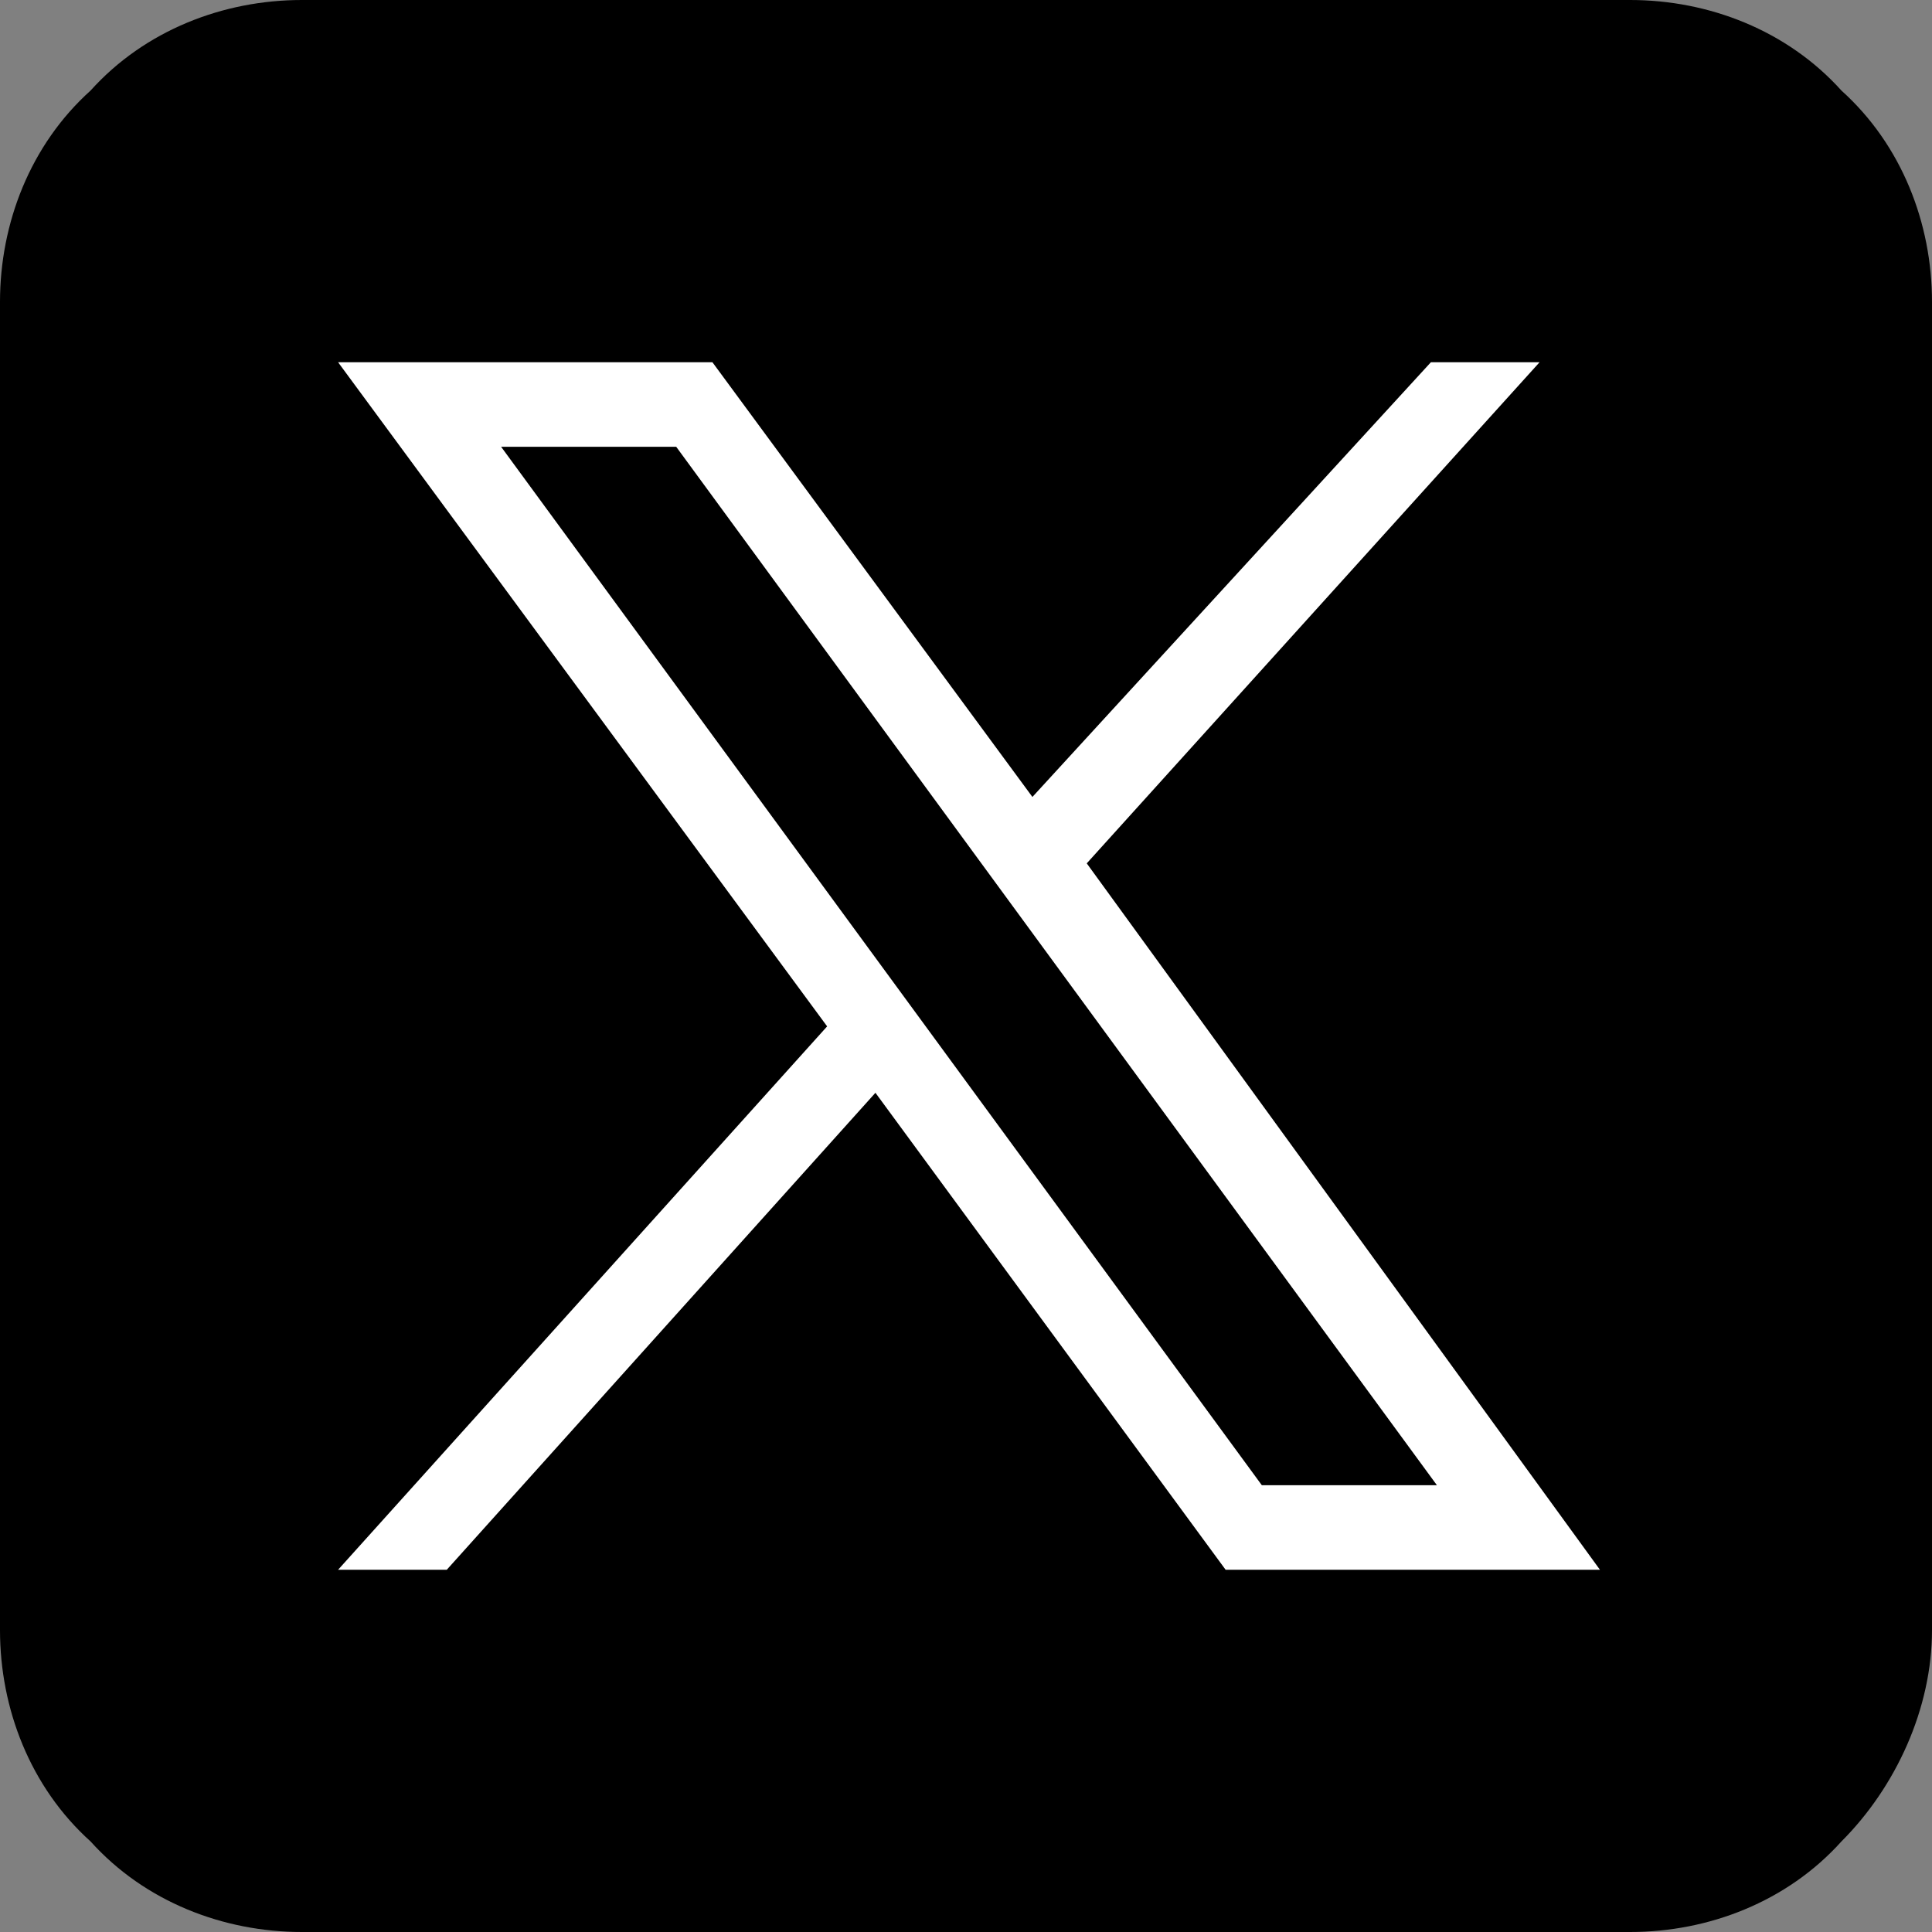
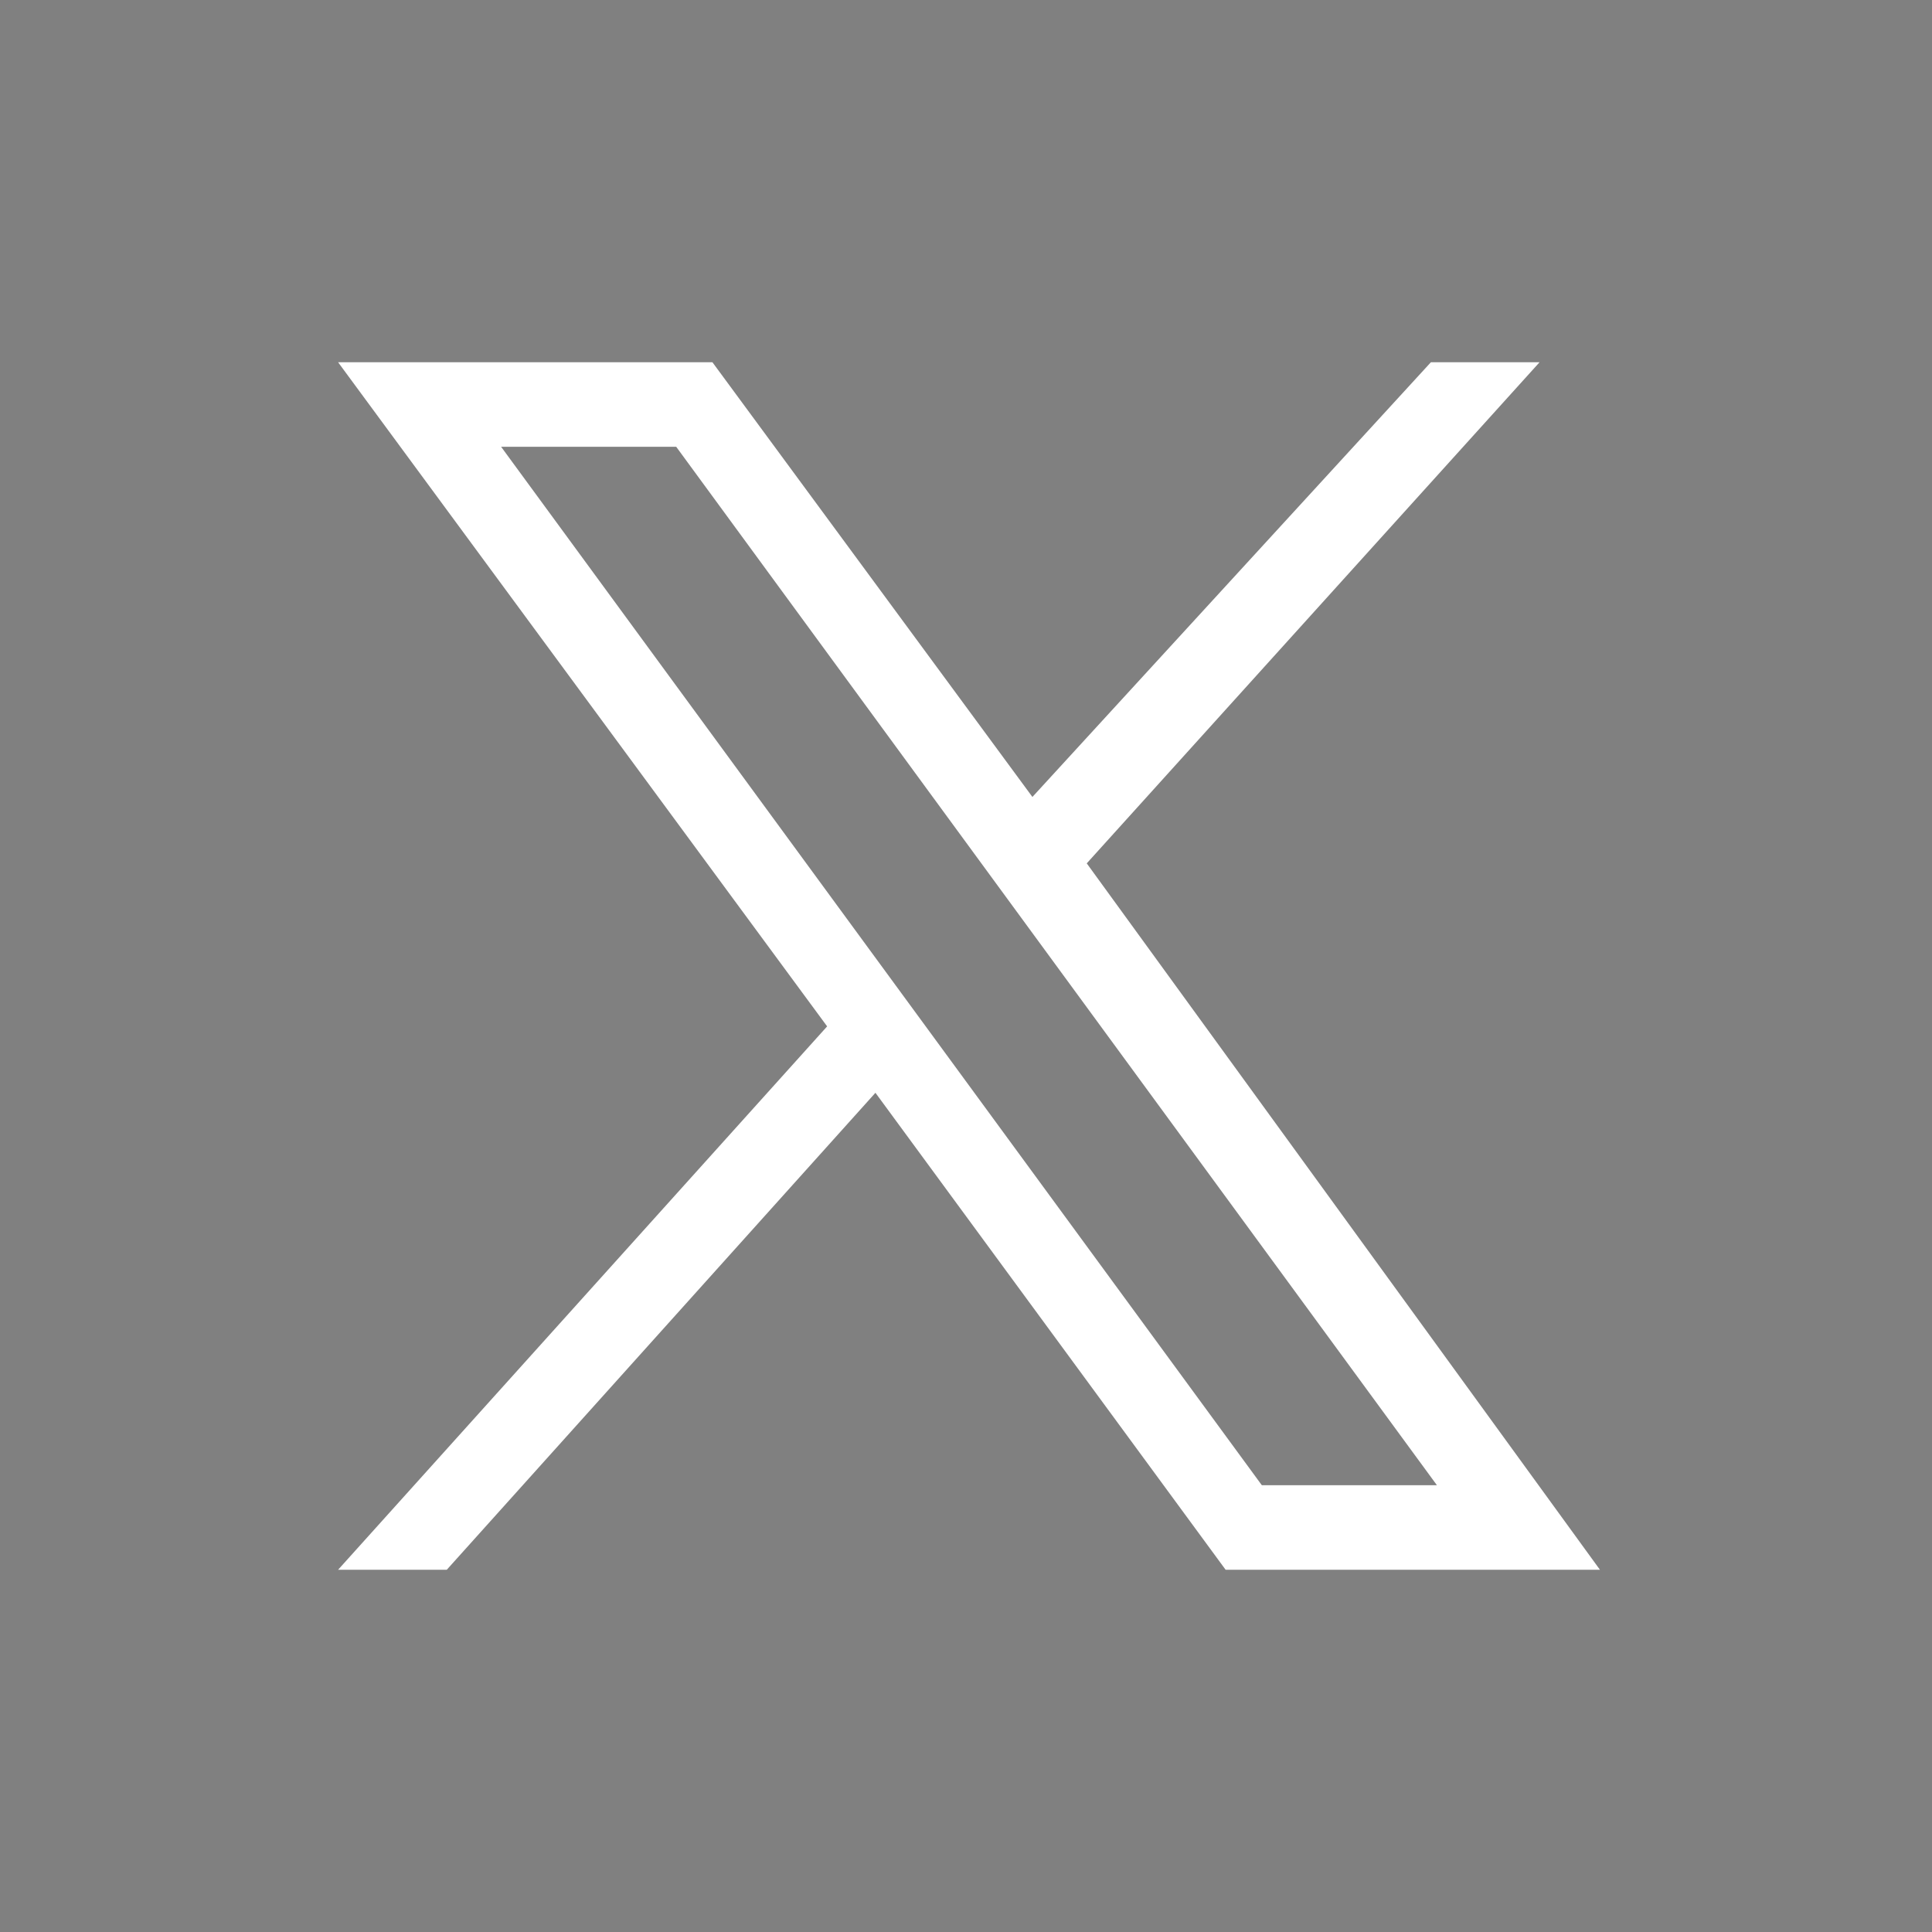
<svg xmlns="http://www.w3.org/2000/svg" version="1.1" id="Layer_1" x="0px" y="0px" viewBox="0 0 32 32" style="enable-background:new 0 0 32 32;" xml:space="preserve">
  <rect x="0" y="0" width="32" height="32" fill="#808080" stroke="none" />
-   <path d="M27,0H5C3.7,0,2.4,0.5,1.5,1.5C0.5,2.4,0,3.7,0,5v22c0,1.3,0.5,2.6,1.5,3.5C2.4,31.5,3.7,32,5,32h22c1.3,0,2.6-0.5,3.5-1.5c0.9-0.9,1.5-2.2,1.5-3.5V5c0-1.3-0.5-2.6-1.5-3.5C29.6,0.5,28.3,0,27,0z" />
  <path fill="#FFFFFF" d="M5.6,6l8.1,11l-8.1,9h1.8l7.1-7.9l5.8,7.9h6.2l-8.5-11.7L25.5,6h-1.8l-6.6,7.2L11.8,6H5.6z M8.3,7.4h2.9l12.6,17.2h-2.9L8.3,7.4z" />
</svg>